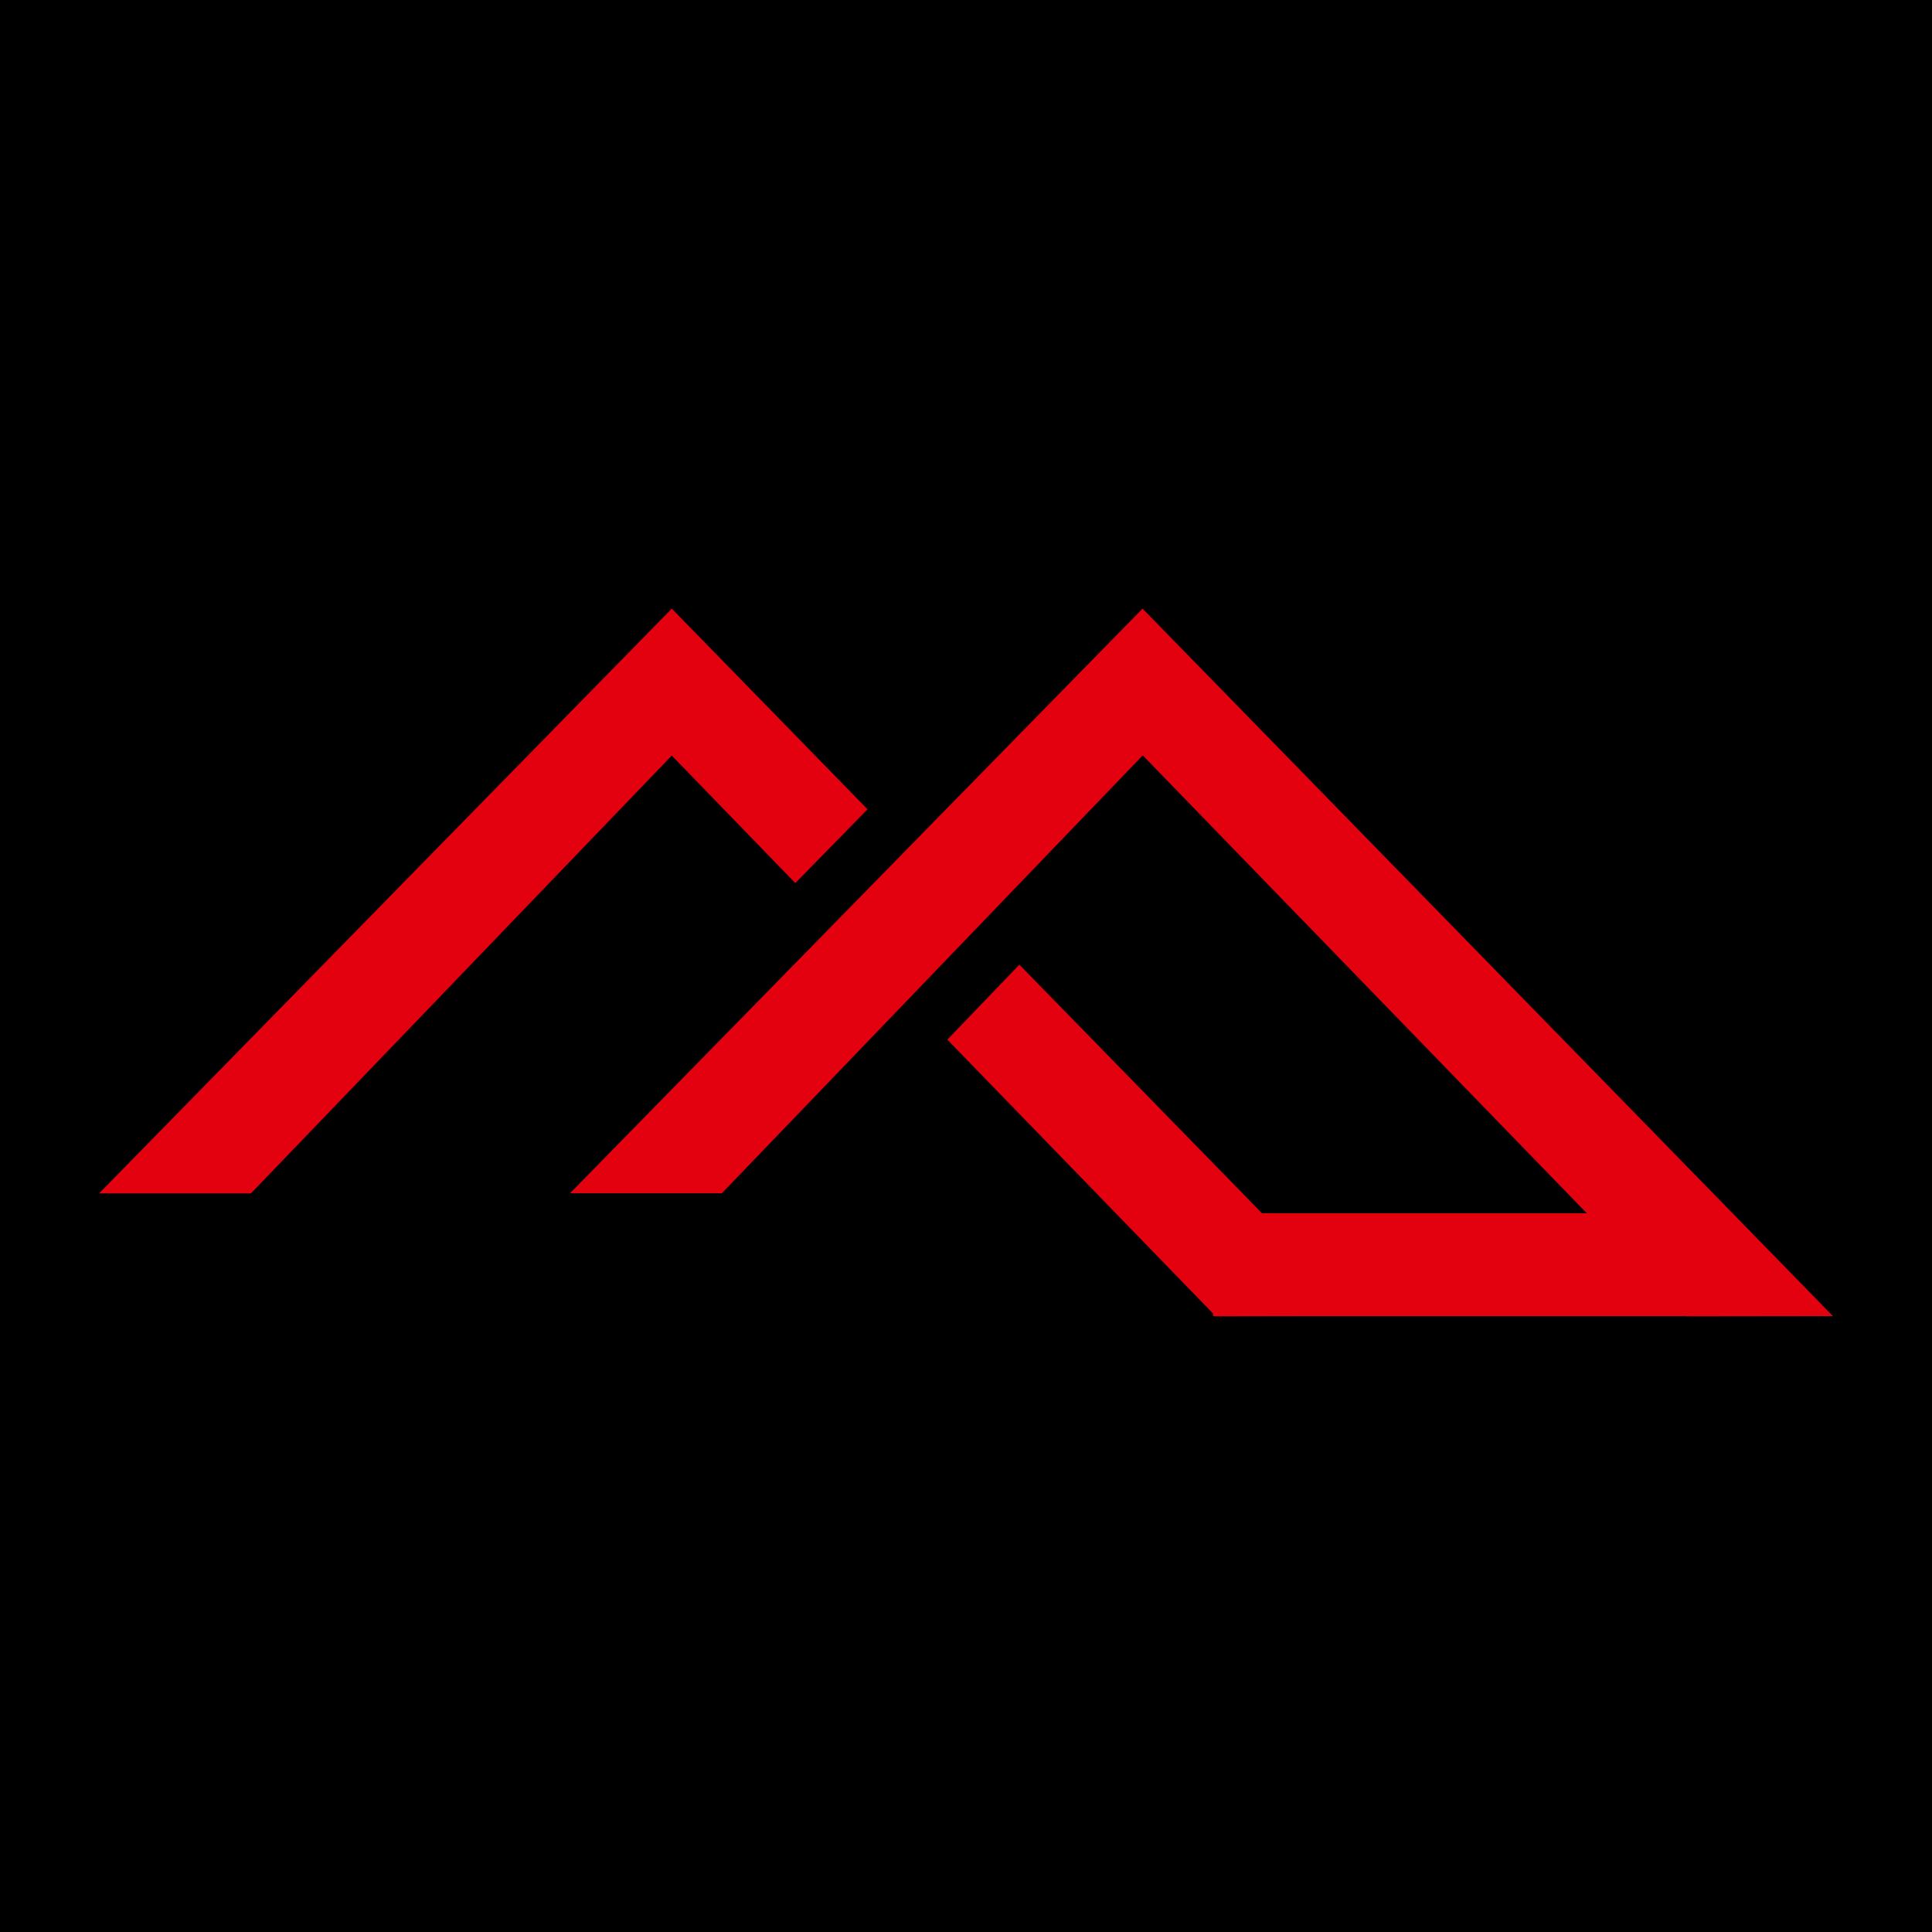
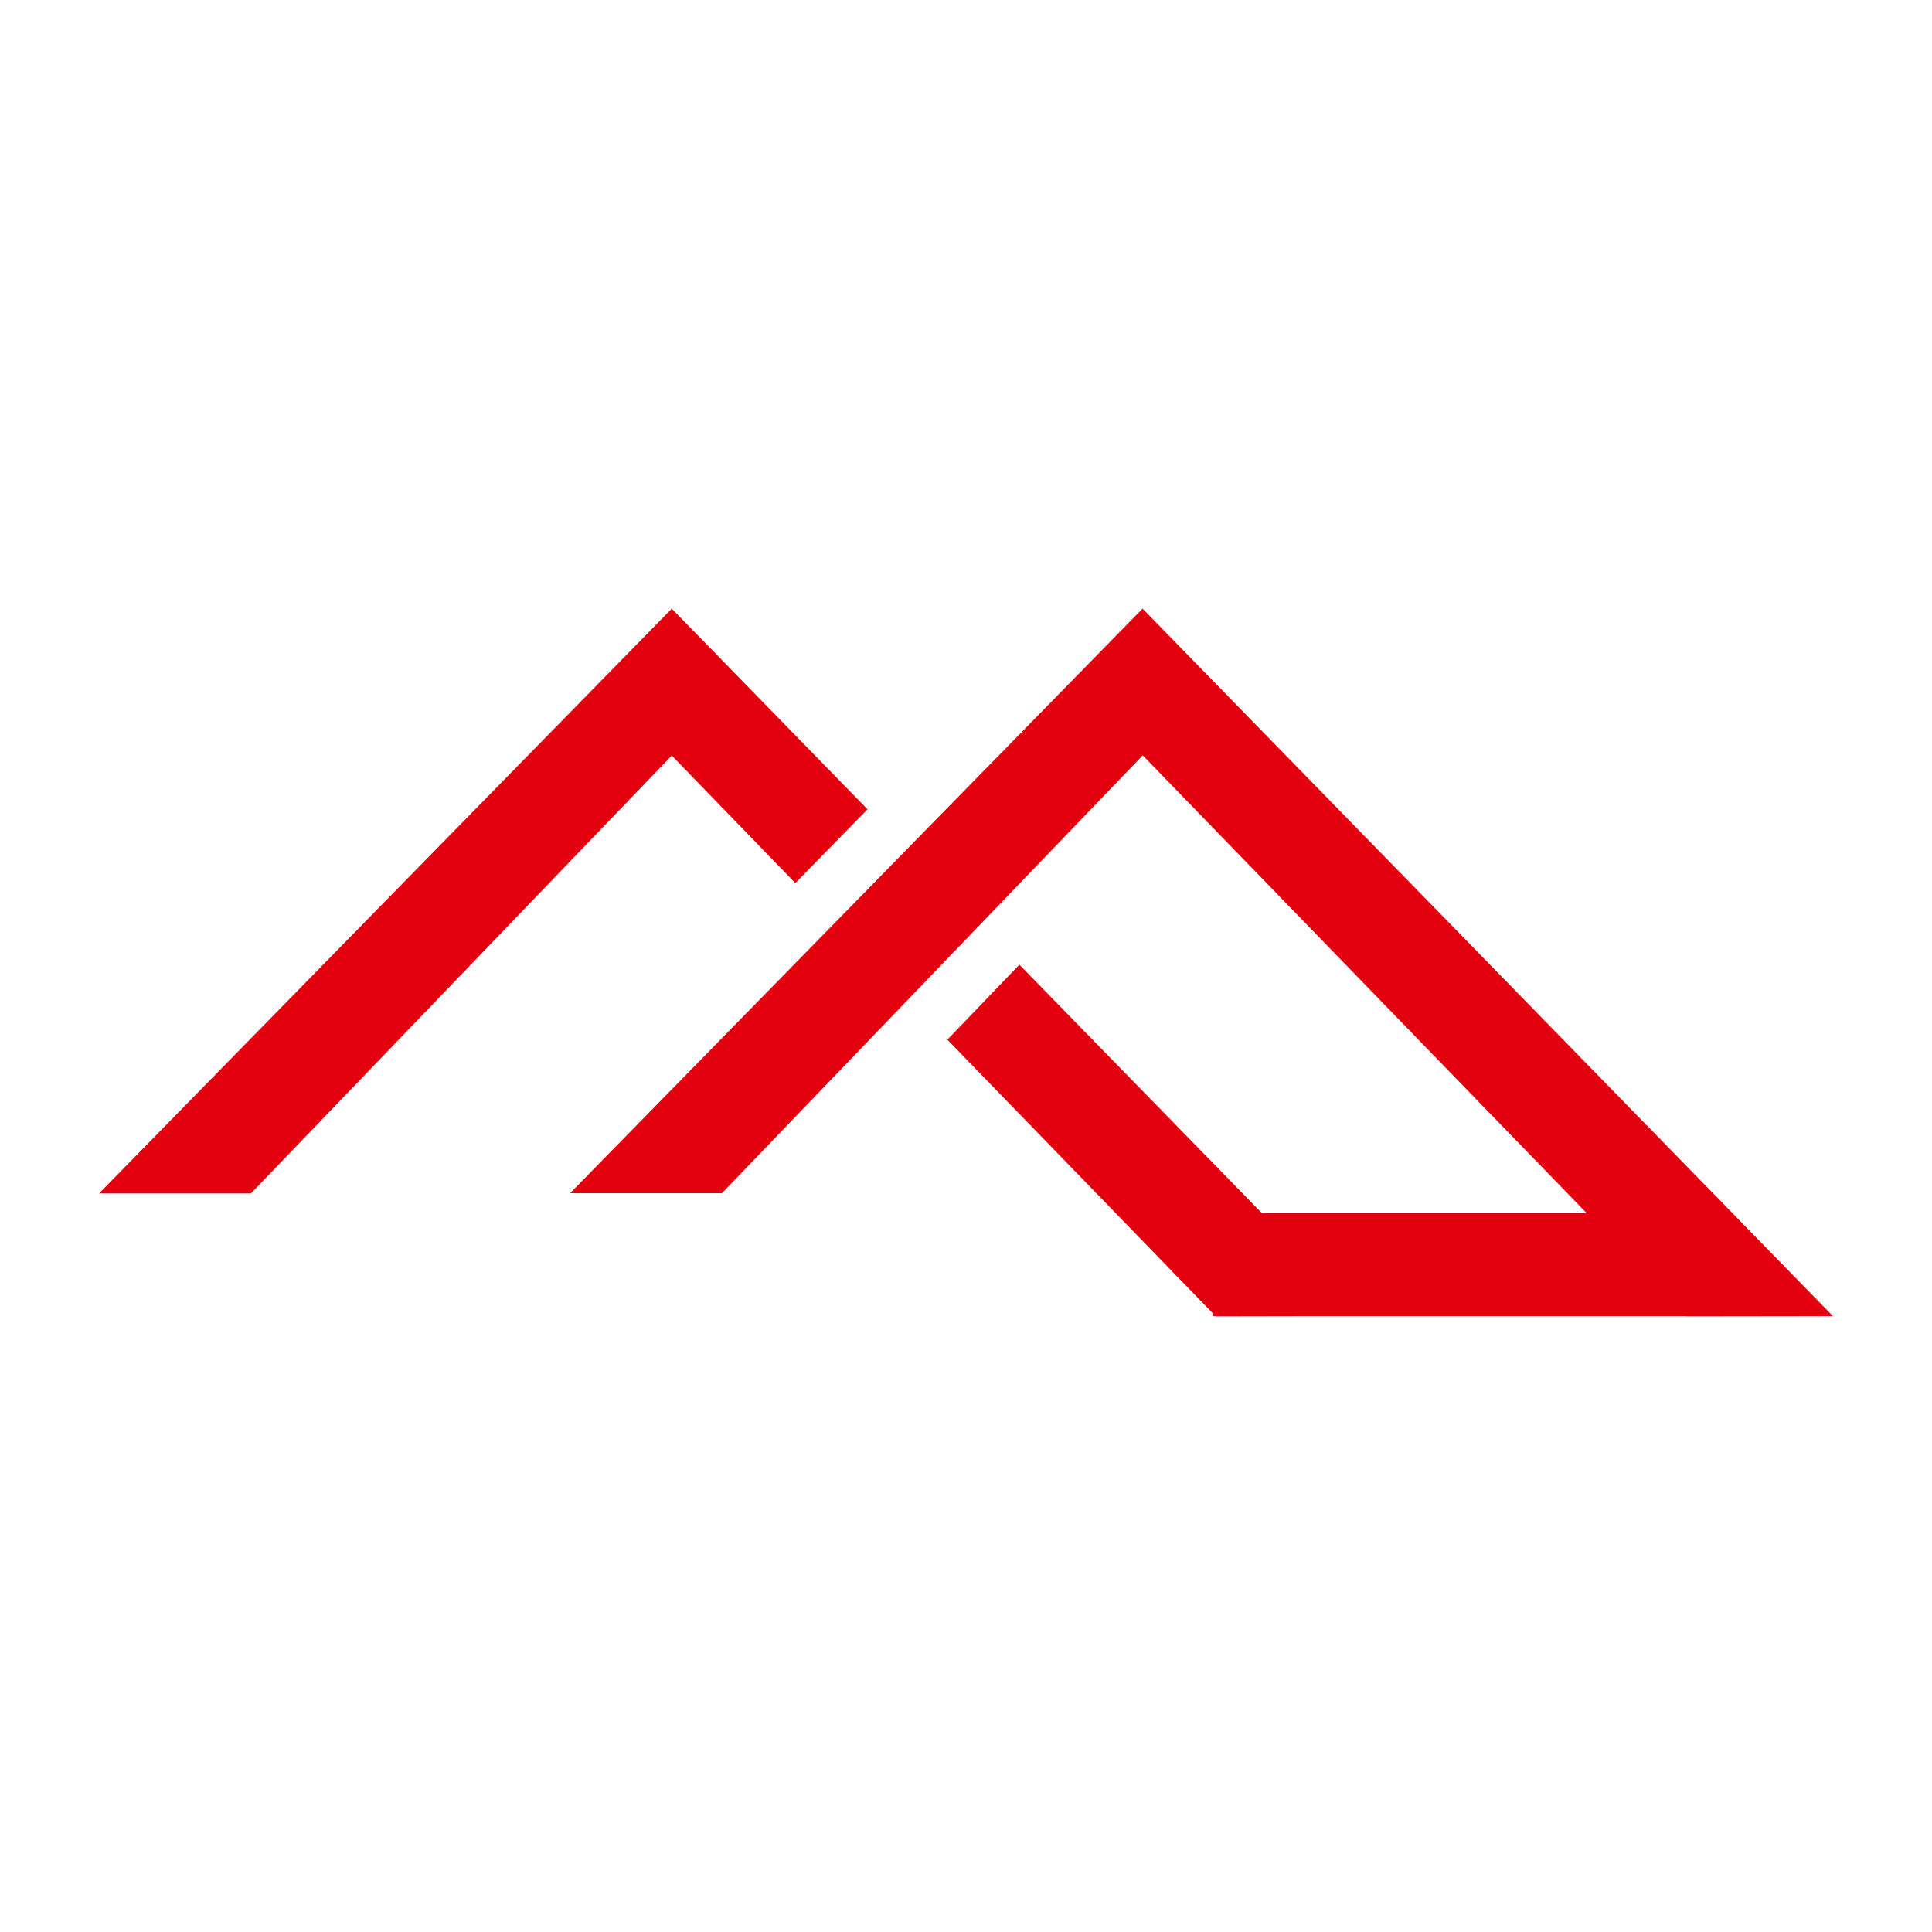
<svg xmlns="http://www.w3.org/2000/svg" width="273" height="273" viewBox="0 0 273 273" fill="none">
-   <rect width="273" height="273" fill="black" />
  <path fill-rule="evenodd" clip-rule="evenodd" d="M14 168.635L94.922 86L122.586 114.357L112.381 124.782L94.922 106.765L35.458 168.635H14ZM80.525 168.635L161.447 86L259 185.972L238.314 186L238.287 185.972H186.214L171.79 186L171.762 185.972H171.403V185.603L133.866 146.907L144.043 136.312L178.326 171.439H224.221L161.474 106.737L102.01 168.606H80.525V168.635Z" fill="#E3000F" />
</svg>